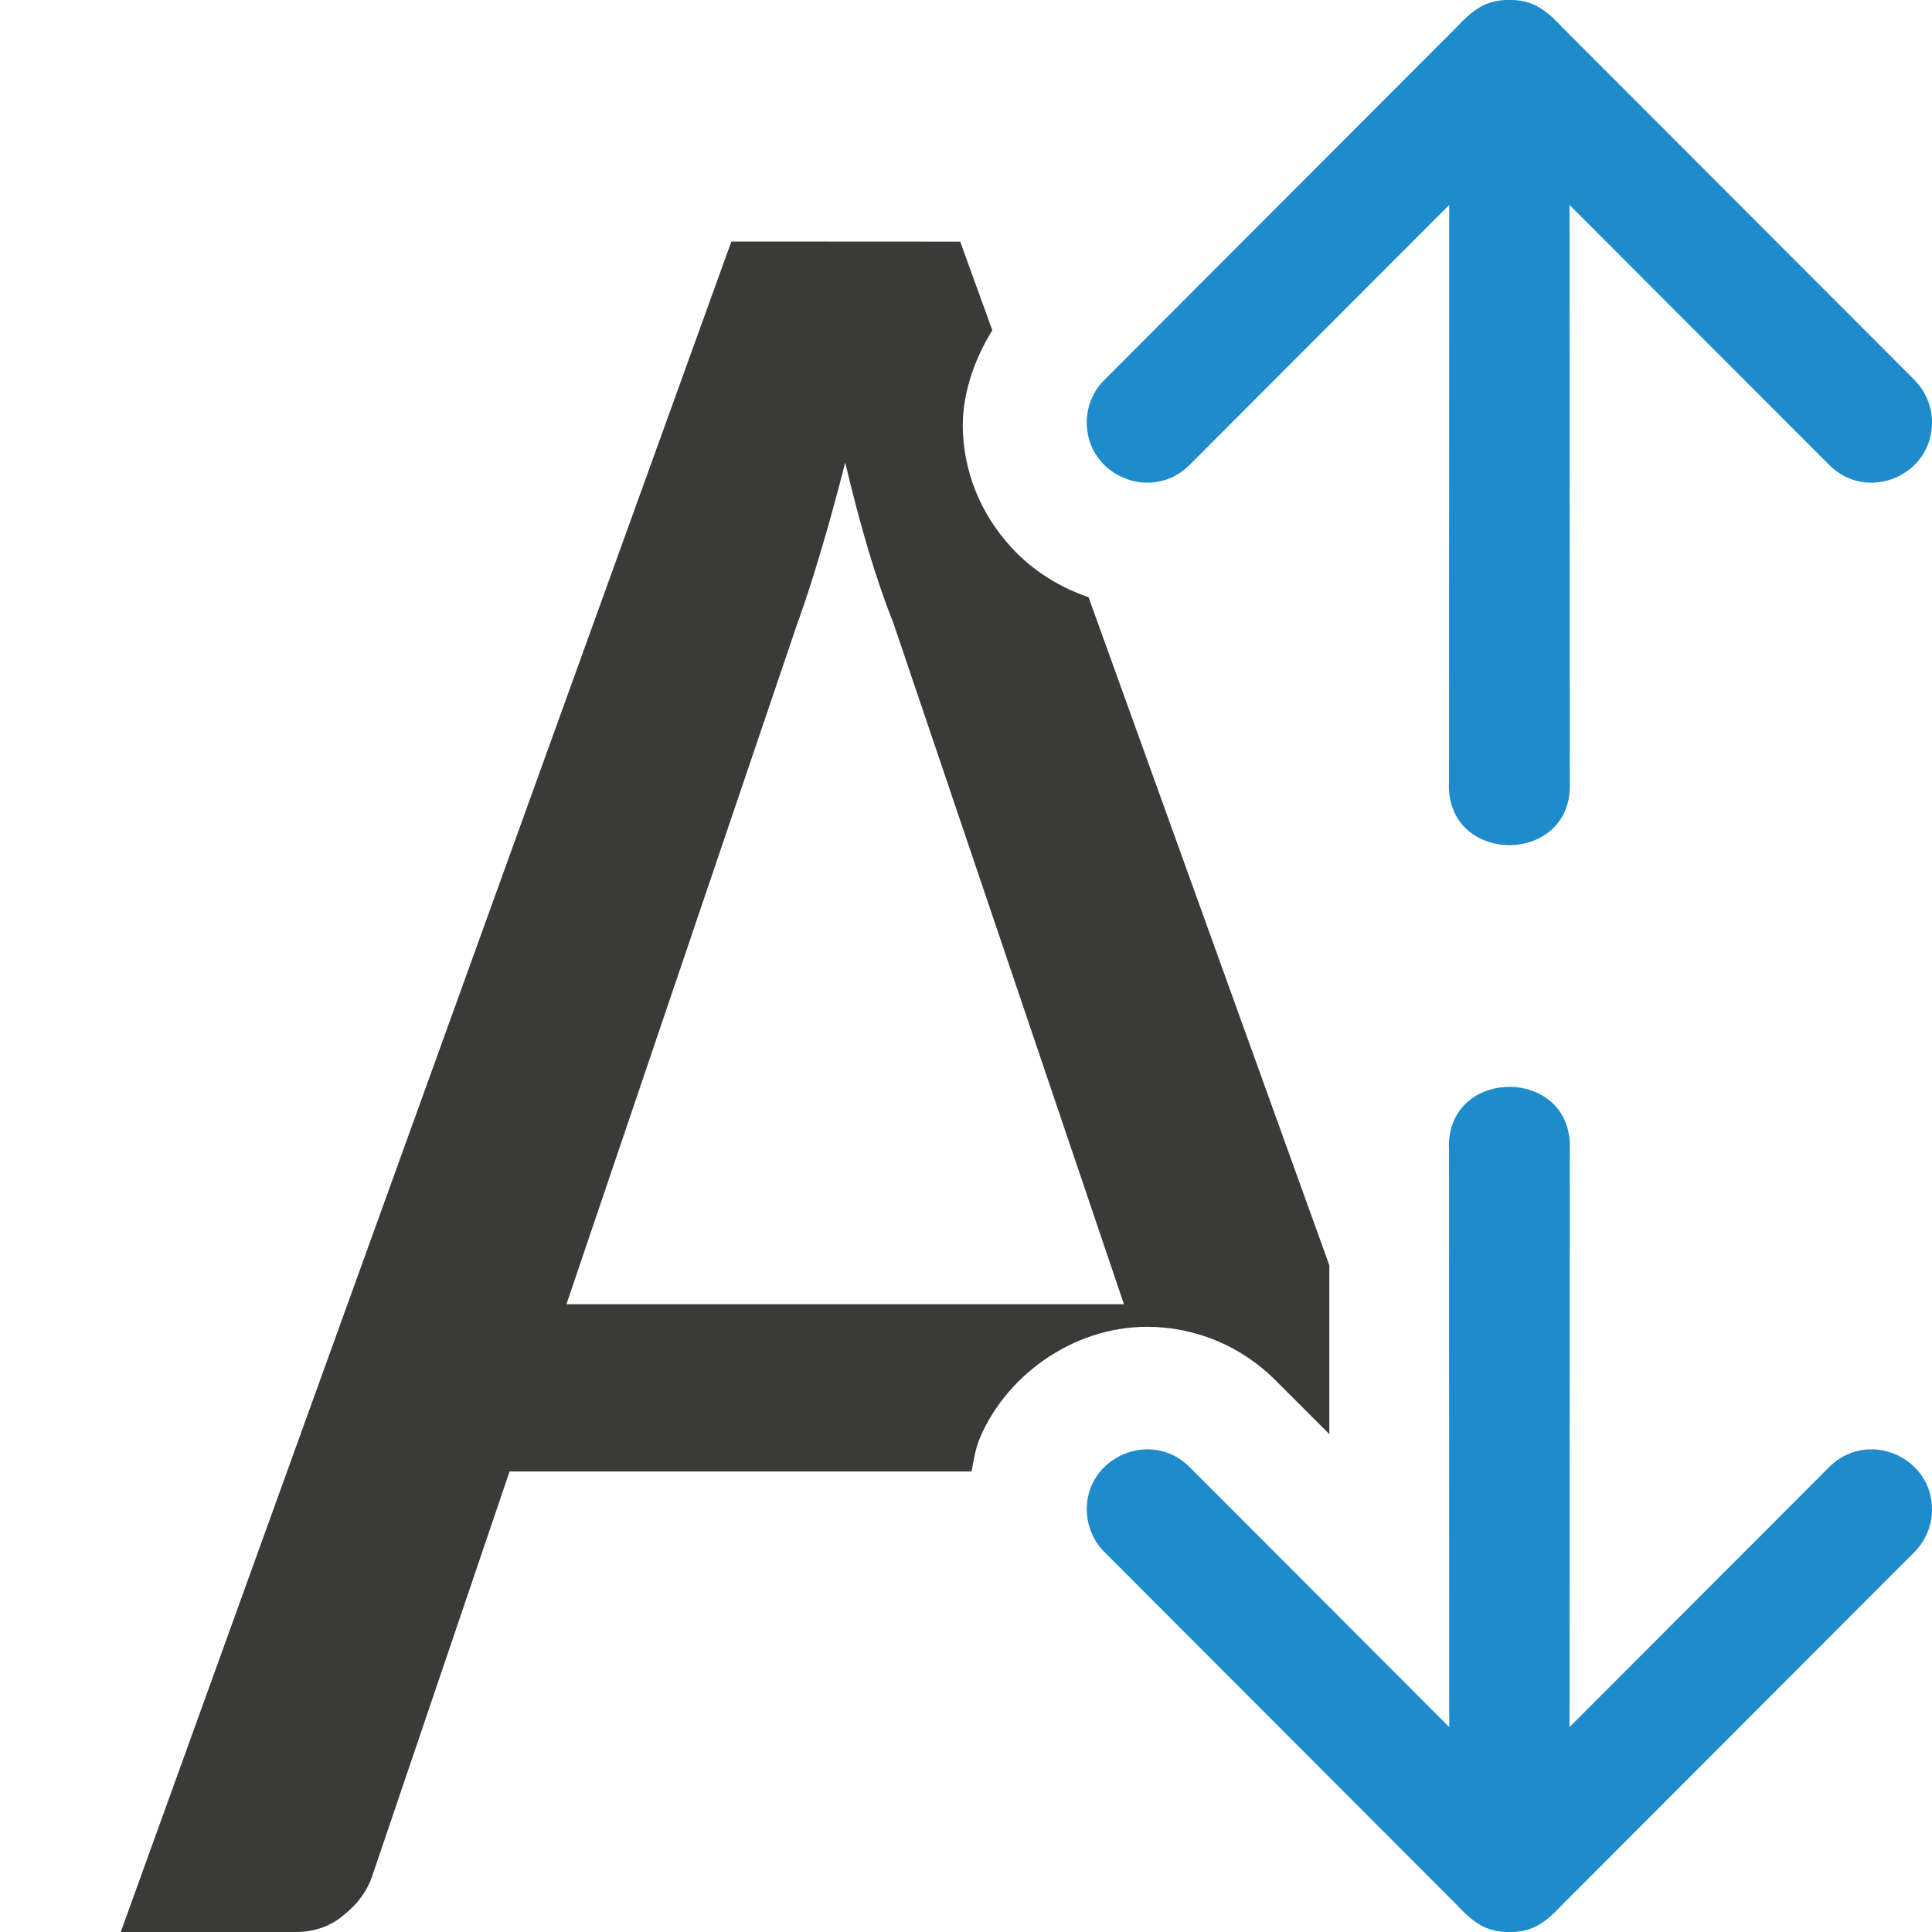
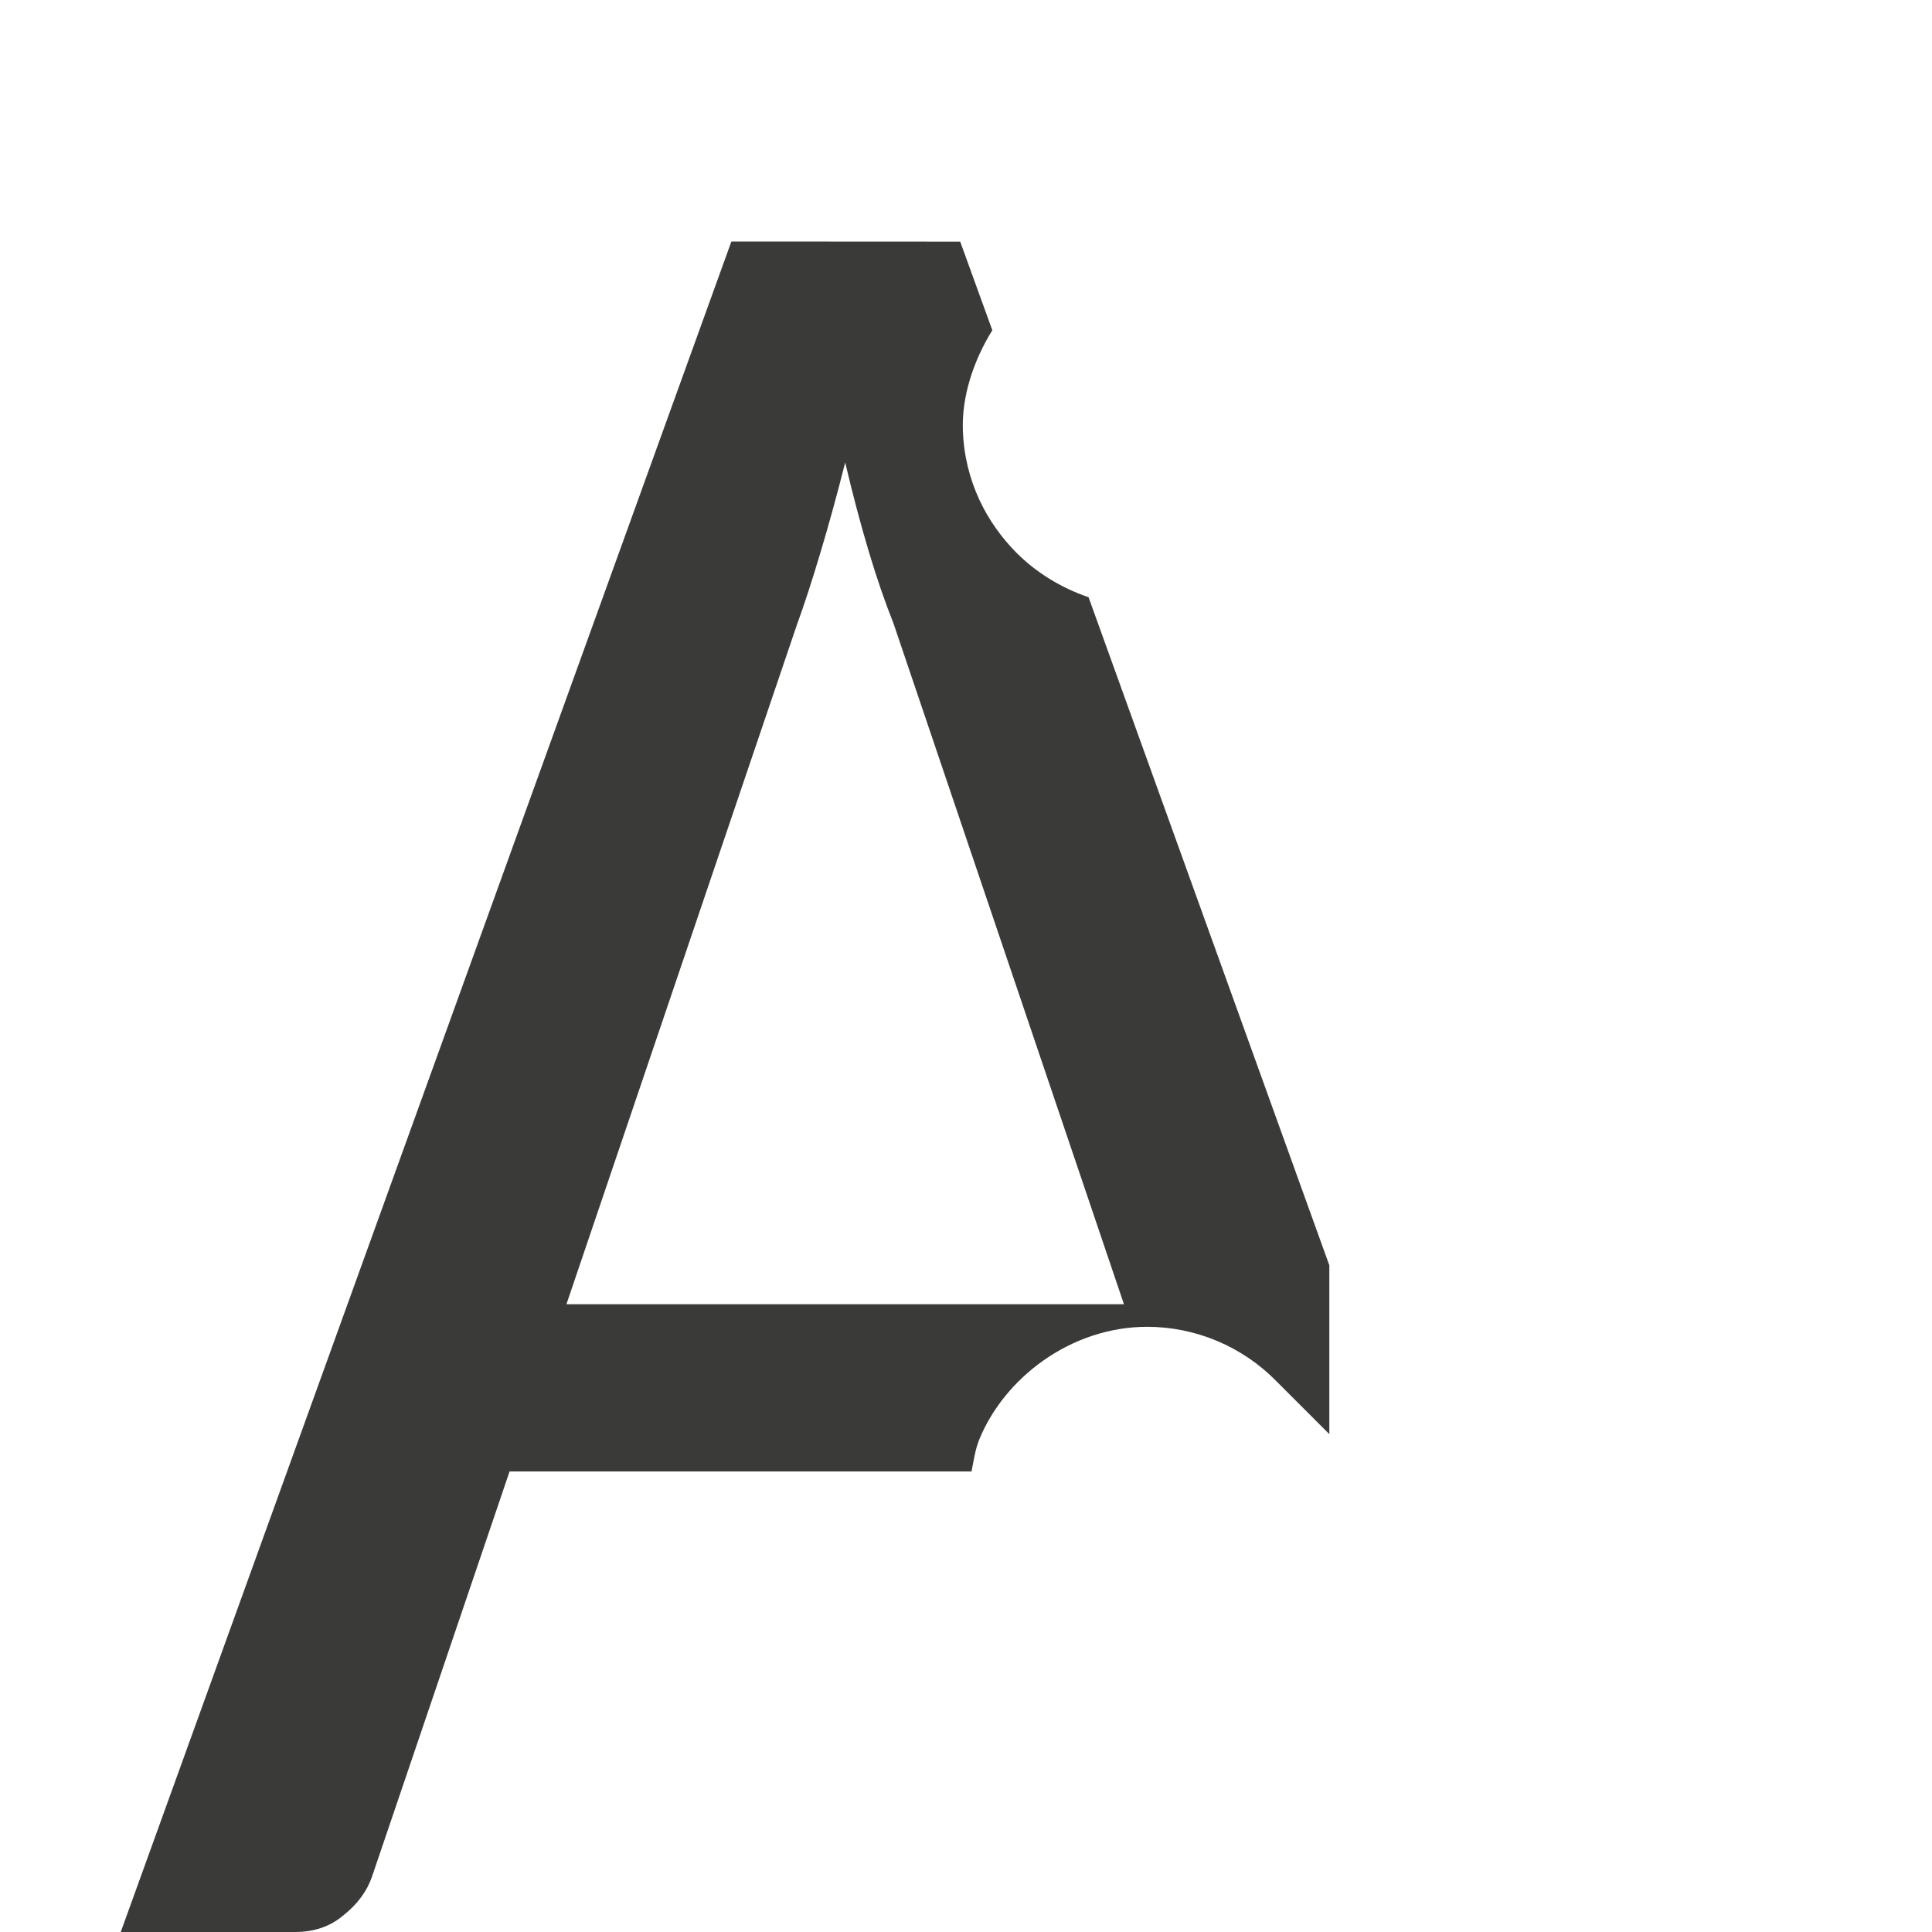
<svg xmlns="http://www.w3.org/2000/svg" viewBox="0 0 16 16">
  <path d="m6.057 2-5.057 14h1.445c.157 0 .291-.046.4-.139.116-.092.195-.2.236-.32l1.139-3.355h3.826c.017-.088.03-.179.062-.26.208-.515.76-.937 1.391-.938.403 0.0.79.163 1.072.451l.438.438v-1.398l-1.994-5.533c-.231-.079-.433-.205-.594-.365-.251-.252-.432-.598-.447-1.016-.01-.281.087-.577.244-.83l-.266-.734zm.943 1.832c.062.263.127.509.195.736s.137.425.205.596l1.908 5.637h-4.617l1.908-5.625c.062-.17.127-.37.195-.598.068-.227.137-.476.205-.746z" fill="#3a3a38" />
  <g fill="#1e8bcd" fill-rule="evenodd">
-     <path d="m9 3.484c-.012.454.54.687.857.361l2.145-2.148-.002 4.777c-.018.35.242.525.5.525s.518-.175.5-.525l-.002-4.777 2.145 2.148c.317.326.869.093.857-.361-.004-.13-.059-.253-.152-.344l-2.912-2.916c-.161-.173-.266-.223-.436-.225-.169.002-.275.051-.436.225l-2.912 2.916c-.094.09-.148.214-.152.344z" />
-     <path d="m9 12.516c-.012-.454.54-.687.857-.361l2.145 2.148-.002-4.777c-.018-.35.241-.525.5-.525s.518.175.5.525l-.002 4.777 2.145-2.148c.317-.326.869-.093.857.361-.004.13-.059.253-.152.344l-2.912 2.916c-.161.173-.266.223-.435.225-.169-.002-.275-.051-.436-.225l-2.912-2.916c-.094-.09-.148-.214-.152-.344z" />
-   </g>
+     </g>
</svg>